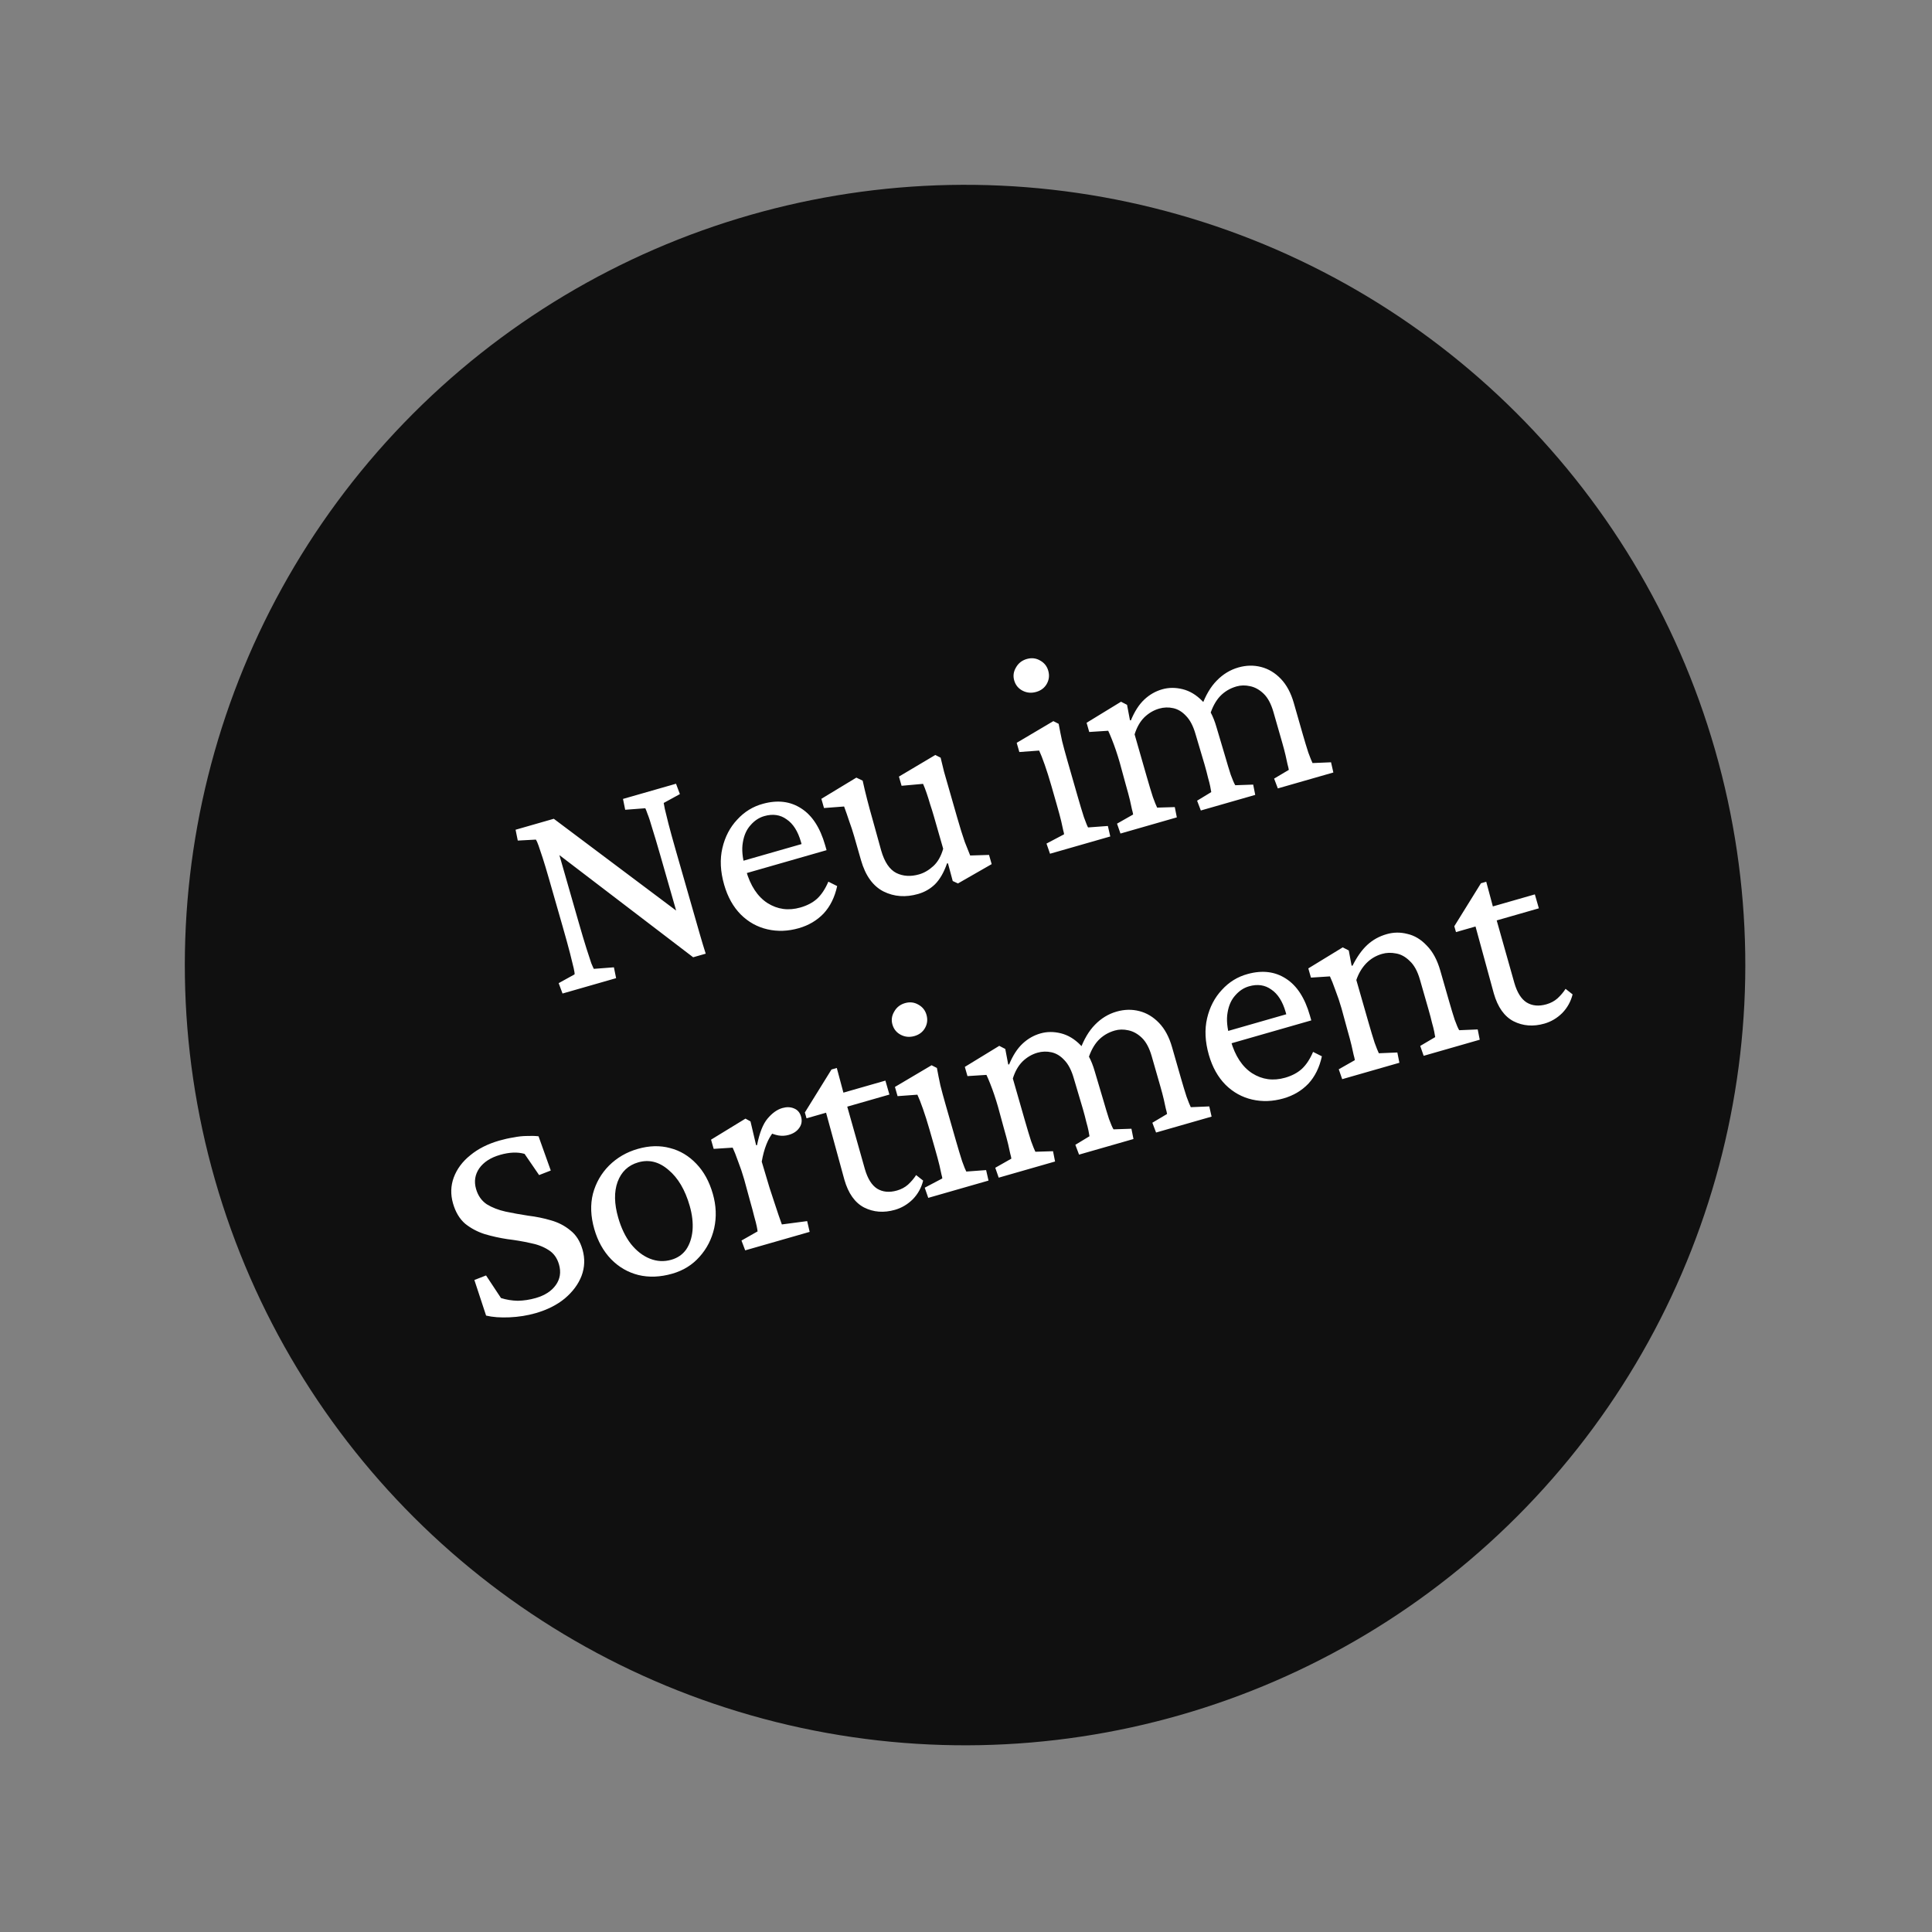
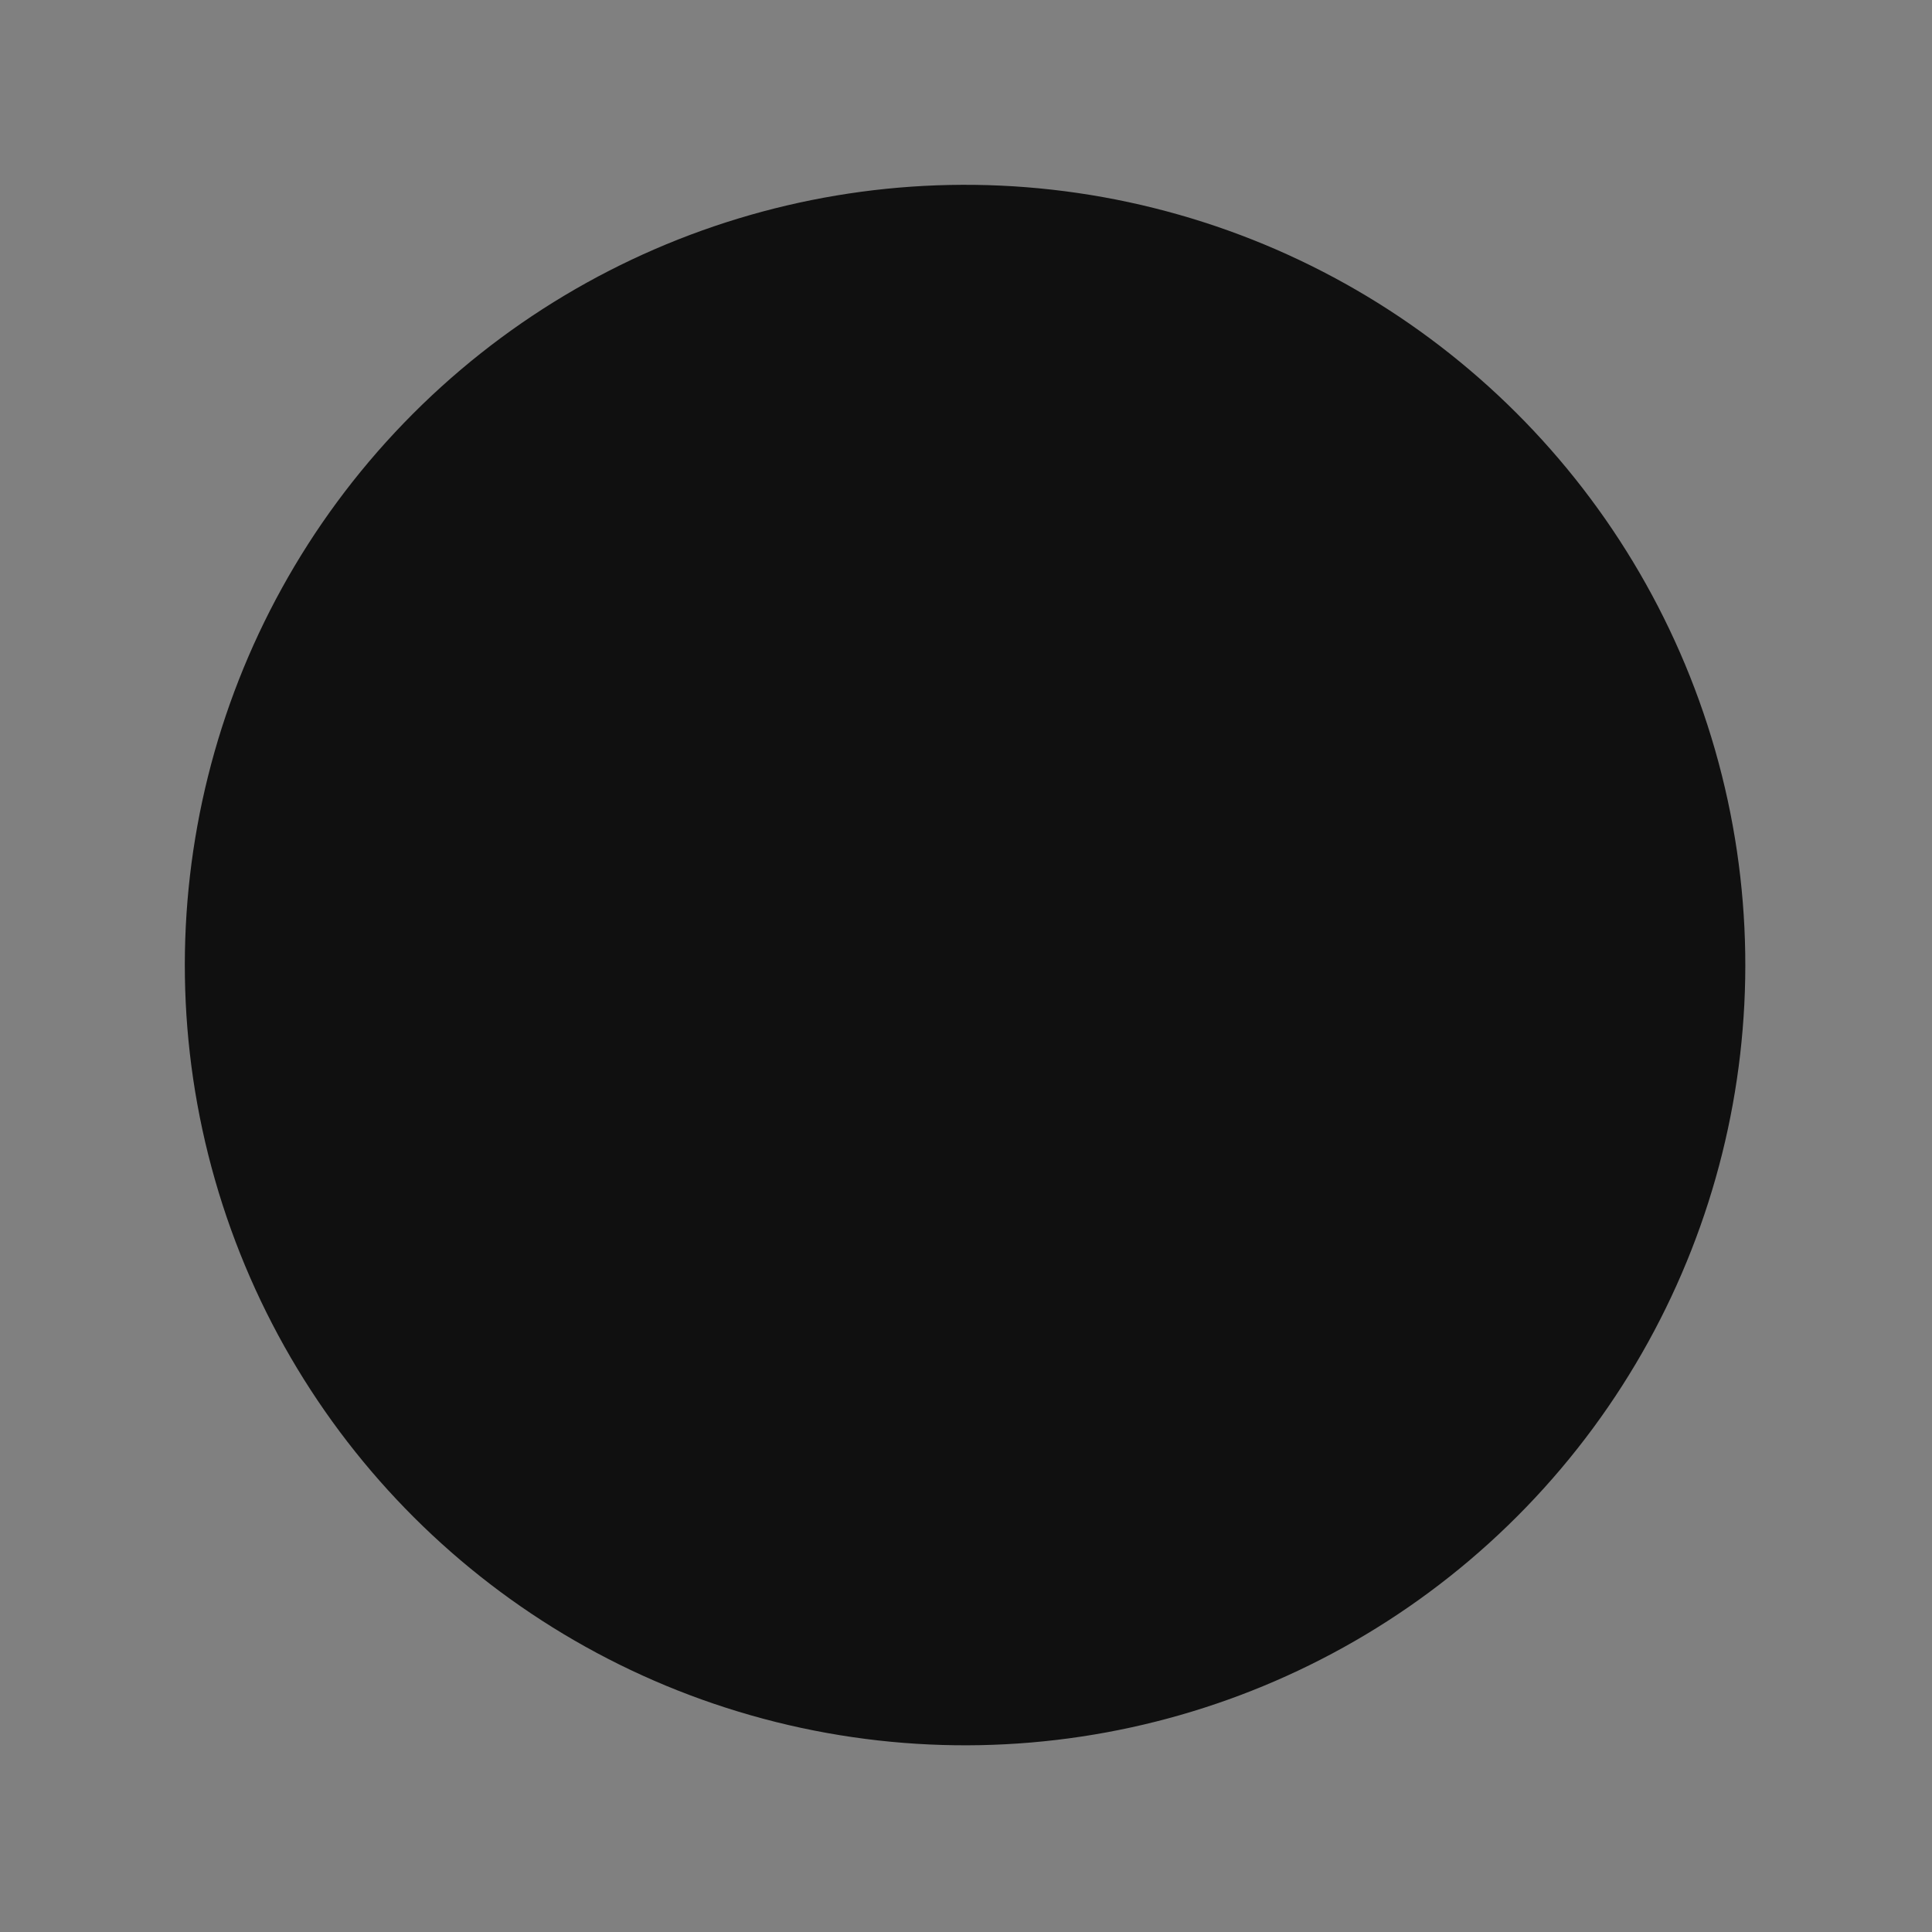
<svg xmlns="http://www.w3.org/2000/svg" width="208" height="208" viewBox="0 0 208 208" fill="none">
  <rect x="0" y="0" width="208" height="208" fill="#808080" stroke="none" />
  <circle cx="103.9" cy="103.899" r="84" transform="rotate(-16 103.9 103.899)" fill="#101010" />
-   <path d="M72.999 98.748L71.07 92.019C70.731 90.838 70.451 89.899 70.23 89.204C70.023 88.483 69.851 87.958 69.714 87.629C69.59 87.275 69.51 87.07 69.473 87.016L67.309 87.181L67.072 86.013L72.78 84.377L73.197 85.493L71.455 86.447C71.472 86.507 71.513 86.723 71.576 87.095C71.654 87.441 71.786 87.978 71.972 88.704C72.159 89.431 72.419 90.375 72.752 91.537L74.802 98.686C74.986 99.327 75.173 99.978 75.362 100.639C75.552 101.3 75.757 101.978 75.978 102.673L74.626 103.06L59.308 91.361L59.969 91.171L62.277 99.222C62.622 100.423 62.907 101.382 63.134 102.097C63.361 102.812 63.536 103.347 63.659 103.702C63.797 104.031 63.887 104.233 63.93 104.307L66.094 104.142L66.331 105.309L60.563 106.963L60.146 105.847L61.858 104.901C61.875 104.81 61.844 104.591 61.767 104.245C61.689 103.898 61.557 103.362 61.37 102.635C61.178 101.889 60.91 100.914 60.565 99.713L59.092 94.576C58.834 93.675 58.611 92.937 58.425 92.362C58.238 91.787 58.089 91.342 57.977 91.027C57.865 90.713 57.772 90.501 57.697 90.392L55.744 90.497L55.507 89.33L59.622 88.15L73.54 98.593L72.999 98.748ZM86.001 99.929C84.84 100.262 83.713 100.303 82.623 100.052C81.532 99.801 80.579 99.273 79.763 98.467C78.941 97.641 78.34 96.567 77.961 95.245C77.553 93.823 77.49 92.508 77.773 91.3C78.055 90.092 78.586 89.073 79.367 88.242C80.141 87.392 81.072 86.821 82.159 86.531C83.727 86.103 85.098 86.274 86.272 87.042C87.44 87.791 88.294 89.107 88.834 90.989L88.989 91.53L79.767 94.174L79.388 92.852L86.628 90.777L86.409 91.262L86.228 90.631C85.901 89.49 85.388 88.683 84.689 88.212C84.005 87.714 83.202 87.598 82.281 87.862C81.72 88.023 81.228 88.348 80.805 88.838C80.376 89.307 80.099 89.929 79.974 90.701C79.843 91.454 79.924 92.341 80.217 93.362L80.32 93.723C80.791 95.365 81.559 96.532 82.624 97.223C83.71 97.909 84.893 98.068 86.175 97.701C86.896 97.494 87.489 97.183 87.955 96.768C88.436 96.326 88.844 95.711 89.181 94.921L90.13 95.396C89.868 96.598 89.381 97.583 88.669 98.351C87.952 99.099 87.062 99.624 86.001 99.929ZM104.45 92.103L106.48 92.041L106.764 93.032L103.135 95.113L102.572 94.852L102.06 92.951L101.961 92.947C101.616 93.934 101.181 94.687 100.658 95.206C100.149 95.698 99.544 96.045 98.844 96.246C97.502 96.631 96.263 96.542 95.126 95.979C93.984 95.397 93.174 94.274 92.697 92.612L91.957 90.029C91.802 89.488 91.626 88.953 91.431 88.424C91.256 87.889 91.071 87.357 90.876 86.828L88.713 86.993L88.429 86.001L92.195 83.719L92.874 84.044C93.012 84.676 93.171 85.346 93.352 86.052C93.533 86.759 93.733 87.493 93.951 88.254L94.868 91.567C95.225 92.809 95.77 93.617 96.506 93.991C97.236 94.345 98.052 94.393 98.953 94.134C99.494 93.979 100.004 93.681 100.485 93.24C100.965 92.799 101.318 92.177 101.543 91.376L100.544 87.891C100.418 87.451 100.284 87.023 100.144 86.608C100.017 86.168 99.889 85.76 99.76 85.385C99.626 84.991 99.498 84.659 99.377 84.39L97.064 84.598L96.78 83.607L100.696 81.281L101.268 81.572C101.408 82.139 101.532 82.645 101.638 83.091C101.759 83.512 101.882 83.942 102.009 84.383C102.129 84.804 102.27 85.294 102.431 85.855L103.042 87.988C103.358 89.089 103.634 89.975 103.869 90.644C104.119 91.288 104.312 91.774 104.45 92.103ZM113.045 91.914L112.666 90.82L114.558 89.822C114.555 89.736 114.525 89.593 114.467 89.393C114.43 89.187 114.358 88.861 114.252 88.415C114.145 87.968 113.98 87.355 113.756 86.574L113.188 84.591C112.947 83.75 112.708 82.995 112.473 82.325C112.238 81.656 112.038 81.15 111.875 80.806L109.742 80.963L109.457 79.972L113.404 77.637L113.976 77.928C114.093 78.566 114.219 79.191 114.351 79.804C114.503 80.41 114.694 81.114 114.924 81.915L116.009 85.7C116.273 86.621 116.501 87.379 116.694 87.974C116.906 88.564 117.055 88.933 117.141 89.082L119.274 88.925L119.533 90.054L113.045 91.914ZM111.56 74.492C111.039 74.641 110.55 74.598 110.092 74.361C109.634 74.124 109.333 73.755 109.189 73.254C109.051 72.773 109.114 72.311 109.377 71.867C109.634 71.403 110.023 71.097 110.543 70.948C111.064 70.798 111.546 70.855 111.99 71.118C112.428 71.361 112.716 71.722 112.854 72.203C112.998 72.704 112.948 73.173 112.705 73.611C112.462 74.049 112.081 74.343 111.56 74.492ZM120.63 89.739L120.26 88.675L121.993 87.69C121.973 87.544 121.931 87.361 121.868 87.141C121.825 86.915 121.753 86.589 121.653 86.162C121.552 85.736 121.398 85.162 121.192 84.442L120.55 82.09C120.429 81.669 120.296 81.242 120.149 80.807C120.003 80.372 119.855 79.97 119.706 79.601C119.551 79.212 119.419 78.903 119.31 78.674L117.267 78.805L116.983 77.814L120.69 75.548L121.338 75.882L121.653 77.547L121.752 77.552C122.149 76.592 122.629 75.848 123.192 75.318C123.755 74.788 124.397 74.42 125.118 74.213C125.819 74.012 126.554 74.007 127.324 74.198C128.094 74.389 128.802 74.815 129.446 75.475C130.111 76.13 130.618 77.068 130.968 78.29L131.912 81.465C132.118 82.186 132.315 82.834 132.501 83.409C132.702 83.958 132.864 84.335 132.988 84.538L134.919 84.471L135.139 85.579L129.281 87.258L128.881 86.203L130.404 85.278C130.378 85.112 130.341 84.906 130.292 84.66C130.243 84.414 130.164 84.101 130.055 83.721C129.966 83.334 129.844 82.871 129.689 82.33L128.711 79.034C128.464 78.173 128.126 77.522 127.696 77.082C127.287 76.636 126.827 76.356 126.318 76.242C125.808 76.128 125.303 76.143 124.802 76.287C124.202 76.459 123.664 76.776 123.189 77.237C122.735 77.692 122.389 78.301 122.152 79.062L123.444 83.568C123.709 84.489 123.934 85.237 124.12 85.812C124.321 86.362 124.473 86.741 124.577 86.949L126.478 86.892L126.698 87.999L120.63 89.739ZM137.572 84.881L137.172 83.825L138.755 82.884C138.729 82.718 138.682 82.515 138.613 82.274C138.564 82.028 138.495 81.712 138.406 81.326C138.317 80.94 138.195 80.476 138.04 79.936L137.101 76.661C136.848 75.78 136.497 75.122 136.047 74.688C135.598 74.253 135.108 73.982 134.579 73.873C134.069 73.76 133.584 73.769 133.123 73.901C132.422 74.102 131.83 74.456 131.347 74.963C130.884 75.464 130.523 76.131 130.263 76.964L129.374 76.016C129.799 74.854 130.339 73.94 130.994 73.276C131.663 72.586 132.438 72.114 133.319 71.861C134.16 71.62 134.978 71.602 135.774 71.808C136.57 72.013 137.277 72.439 137.896 73.085C138.515 73.731 138.979 74.595 139.289 75.676L140.262 79.071C140.469 79.791 140.666 80.439 140.852 81.014C141.053 81.564 141.205 81.943 141.308 82.152L143.3 82.068L143.55 83.167L137.572 84.881ZM57.655 141.379C56.774 141.632 55.841 141.78 54.857 141.824C53.872 141.868 53.031 141.805 52.333 141.637L51.071 137.805L52.328 137.315L53.936 139.747C54.509 139.93 55.111 140.028 55.744 140.042C56.39 140.029 57.034 139.932 57.675 139.748C58.656 139.466 59.378 138.999 59.841 138.346C60.304 137.693 60.418 136.956 60.183 136.135C59.982 135.434 59.605 134.914 59.052 134.574C58.494 134.214 57.825 133.961 57.047 133.816C56.283 133.645 55.474 133.509 54.621 133.406C53.783 133.278 52.973 133.099 52.191 132.868C51.404 132.617 50.701 132.244 50.083 131.749C49.478 131.229 49.041 130.498 48.771 129.557C48.495 128.596 48.522 127.667 48.85 126.771C49.193 125.85 49.787 125.051 50.633 124.374C51.474 123.678 52.515 123.152 53.757 122.796C54.278 122.647 54.787 122.533 55.285 122.456C55.797 122.352 56.28 122.3 56.735 122.3C57.185 122.279 57.6 122.29 57.98 122.333L59.297 126.019L58.04 126.509L56.475 124.227C55.72 124.01 54.841 124.046 53.84 124.333C52.819 124.626 52.069 125.111 51.592 125.79C51.135 126.463 51.021 127.2 51.251 128.001C51.458 128.722 51.843 129.272 52.407 129.653C52.985 130.007 53.657 130.269 54.421 130.44C55.205 130.606 56.017 130.752 56.855 130.88C57.708 130.982 58.525 131.149 59.307 131.38C60.108 131.605 60.808 131.968 61.407 132.468C62.02 132.943 62.455 133.631 62.714 134.532C62.989 135.493 62.956 136.435 62.613 137.356C62.265 138.258 61.663 139.07 60.809 139.792C59.968 140.488 58.917 141.017 57.655 141.379ZM72.381 137.124C71.08 137.497 69.858 137.544 68.716 137.265C67.594 136.98 66.619 136.414 65.791 135.568C64.957 134.701 64.354 133.617 63.981 132.316C63.59 130.954 63.542 129.689 63.835 128.521C64.149 127.348 64.726 126.337 65.567 125.489C66.427 124.635 67.458 124.036 68.66 123.692C69.901 123.336 71.063 123.306 72.145 123.603C73.222 123.879 74.164 124.443 74.971 125.295C75.773 126.127 76.364 127.204 76.743 128.526C77.105 129.788 77.155 131.02 76.892 132.222C76.625 133.404 76.096 134.433 75.307 135.31C74.538 136.18 73.563 136.785 72.381 137.124ZM72.277 135.626C72.958 135.431 73.491 135.061 73.877 134.517C74.257 133.953 74.484 133.27 74.558 132.469C74.625 131.647 74.524 130.766 74.255 129.825C73.761 128.102 73.001 126.814 71.976 125.959C70.965 125.079 69.879 124.805 68.717 125.138C67.636 125.448 66.894 126.149 66.491 127.239C66.103 128.304 66.124 129.588 66.555 131.09C66.877 132.211 67.331 133.154 67.918 133.917C68.526 134.675 69.209 135.205 69.968 135.508C70.726 135.81 71.496 135.85 72.277 135.626ZM80.228 134.614L79.828 133.558L81.561 132.573C81.553 132.467 81.524 132.292 81.475 132.045C81.421 131.779 81.33 131.426 81.204 130.985C81.092 130.519 80.944 129.966 80.76 129.325L80.118 126.973C79.929 126.312 79.712 125.67 79.468 125.046C79.239 124.397 79.042 123.901 78.879 123.557L76.835 123.688L76.551 122.697L80.258 120.431L80.799 120.731L81.402 123.289L81.501 123.293C81.769 121.959 82.146 121.006 82.632 120.433C83.132 119.835 83.662 119.455 84.223 119.294C84.684 119.162 85.099 119.173 85.468 119.327C85.857 119.476 86.115 119.77 86.241 120.211C86.374 120.671 86.307 121.081 86.041 121.439C85.795 121.791 85.422 122.039 84.921 122.182C84.561 122.286 84.187 122.306 83.801 122.243C83.435 122.175 83.061 122.044 82.68 121.85L83.273 121.875C82.981 122.218 82.728 122.659 82.514 123.198C82.3 123.736 82.132 124.358 82.009 125.065L82.841 127.85C83.004 128.345 83.173 128.86 83.348 129.395C83.518 129.91 83.678 130.395 83.831 130.85C83.977 131.285 84.092 131.609 84.175 131.824L86.9 131.465L87.168 132.624L80.228 134.614ZM99.386 127.105C99.195 127.875 98.823 128.545 98.272 129.115C97.714 129.665 97.075 130.043 96.354 130.25C95.153 130.594 94.045 130.511 93.031 130C92.038 129.483 91.329 128.483 90.904 127.001L88.935 119.796L86.832 120.399L86.652 119.768L89.519 115.142L90.09 114.979L91.02 118.45L93.109 125.849C93.408 126.89 93.849 127.598 94.433 127.972C95.037 128.341 95.75 128.407 96.571 128.172C97.032 128.04 97.426 127.829 97.755 127.54C98.098 127.225 98.39 126.881 98.63 126.509L99.386 127.105ZM90.137 119.451L89.706 117.949L95.323 116.339L95.754 117.841L90.137 119.451ZM99.936 128.963L99.557 127.868L101.449 126.871C101.446 126.785 101.416 126.642 101.358 126.442C101.321 126.236 101.249 125.909 101.143 125.463C101.036 125.017 100.871 124.403 100.647 123.622L100.079 121.639C99.838 120.798 99.599 120.043 99.364 119.374C99.129 118.704 98.929 118.198 98.766 117.855L96.633 118.011L96.349 117.02L100.295 114.685L100.867 114.977C100.984 115.615 101.11 116.24 101.242 116.852C101.394 117.459 101.585 118.163 101.815 118.964L102.9 122.749C103.164 123.67 103.392 124.428 103.585 125.023C103.797 125.612 103.946 125.981 104.032 126.13L106.165 125.973L106.424 127.102L99.936 128.963ZM98.451 111.541C97.93 111.69 97.441 111.646 96.983 111.409C96.525 111.172 96.224 110.803 96.08 110.302C95.942 109.822 96.005 109.36 96.268 108.916C96.525 108.452 96.914 108.145 97.434 107.996C97.955 107.847 98.437 107.904 98.881 108.166C99.319 108.409 99.607 108.771 99.745 109.252C99.889 109.752 99.839 110.222 99.596 110.66C99.353 111.098 98.972 111.391 98.451 111.541ZM107.521 126.788L107.151 125.723L108.884 124.739C108.864 124.593 108.822 124.41 108.759 124.189C108.716 123.963 108.644 123.637 108.544 123.211C108.443 122.785 108.289 122.211 108.083 121.49L107.441 119.138C107.32 118.718 107.187 118.29 107.04 117.855C106.894 117.42 106.746 117.018 106.597 116.649C106.442 116.26 106.31 115.952 106.201 115.723L104.158 115.853L103.874 114.862L107.581 112.596L108.229 112.931L108.544 114.596L108.643 114.6C109.04 113.641 109.52 112.896 110.083 112.367C110.646 111.837 111.288 111.468 112.009 111.262C112.71 111.061 113.446 111.056 114.215 111.247C114.985 111.438 115.693 111.863 116.337 112.524C117.002 113.178 117.509 114.117 117.859 115.338L118.803 118.514C119.009 119.235 119.206 119.883 119.392 120.458C119.593 121.007 119.755 121.383 119.879 121.586L121.81 121.52L122.03 122.627L116.172 124.307L115.772 123.251L117.295 122.327C117.269 122.161 117.232 121.955 117.183 121.709C117.134 121.463 117.055 121.15 116.946 120.769C116.857 120.383 116.735 119.919 116.58 119.379L115.602 116.083C115.355 115.222 115.017 114.571 114.587 114.131C114.178 113.685 113.718 113.405 113.209 113.291C112.699 113.177 112.194 113.192 111.693 113.335C111.093 113.507 110.555 113.824 110.08 114.285C109.626 114.741 109.28 115.349 109.043 116.111L110.335 120.616C110.6 121.538 110.825 122.286 111.011 122.861C111.212 123.41 111.364 123.789 111.468 123.998L113.369 123.94L113.589 125.048L107.521 126.788ZM124.463 121.929L124.063 120.874L125.646 119.932C125.62 119.766 125.573 119.563 125.504 119.323C125.455 119.077 125.386 118.761 125.297 118.374C125.208 117.988 125.086 117.525 124.931 116.984L123.992 113.71C123.739 112.829 123.388 112.171 122.938 111.736C122.489 111.302 121.999 111.03 121.47 110.922C120.96 110.808 120.475 110.817 120.014 110.949C119.313 111.15 118.721 111.504 118.238 112.011C117.775 112.512 117.414 113.179 117.154 114.012L116.265 113.065C116.69 111.902 117.23 110.989 117.885 110.324C118.554 109.634 119.329 109.163 120.21 108.91C121.051 108.669 121.869 108.651 122.665 108.856C123.461 109.061 124.168 109.487 124.787 110.133C125.406 110.779 125.87 111.643 126.18 112.725L127.153 116.119C127.36 116.84 127.557 117.488 127.743 118.063C127.944 118.612 128.096 118.991 128.2 119.2L130.191 119.117L130.441 120.215L124.463 121.929ZM138.186 118.255C137.024 118.588 135.898 118.629 134.808 118.378C133.717 118.127 132.764 117.599 131.947 116.793C131.125 115.966 130.525 114.892 130.146 113.571C129.738 112.149 129.675 110.834 129.957 109.626C130.24 108.418 130.771 107.399 131.551 106.568C132.326 105.717 133.257 105.147 134.344 104.857C135.912 104.429 137.283 104.6 138.457 105.368C139.625 106.117 140.479 107.432 141.019 109.315L141.174 109.856L131.952 112.5L131.573 111.178L138.812 109.102L138.594 109.588L138.413 108.957C138.086 107.815 137.573 107.009 136.874 106.537C136.19 106.04 135.387 105.923 134.466 106.188C133.905 106.348 133.413 106.674 132.99 107.163C132.561 107.633 132.284 108.254 132.159 109.027C132.028 109.78 132.109 110.667 132.402 111.688L132.505 112.049C132.976 113.691 133.744 114.858 134.809 115.549C135.894 116.235 137.078 116.394 138.36 116.027C139.081 115.82 139.674 115.509 140.14 115.093C140.62 114.652 141.029 114.037 141.366 113.247L142.315 113.722C142.053 114.924 141.566 115.909 140.854 116.677C140.137 117.424 139.247 117.95 138.186 118.255ZM144.501 116.184L144.131 115.12L145.864 114.135C145.844 113.989 145.799 113.796 145.73 113.556C145.681 113.31 145.607 112.973 145.506 112.547C145.406 112.121 145.258 111.567 145.062 110.886L144.429 108.565C144.24 107.904 144.02 107.251 143.771 106.608C143.541 105.958 143.345 105.462 143.181 105.119L141.138 105.25L140.854 104.258L144.56 101.993L145.209 102.327L145.515 103.962L145.614 103.966C146.097 103.004 146.63 102.255 147.213 101.72C147.796 101.184 148.488 100.801 149.289 100.572C150.03 100.359 150.776 100.351 151.526 100.548C152.29 100.719 152.984 101.138 153.609 101.804C154.247 102.444 154.733 103.345 155.066 104.507L156.023 107.841C156.229 108.562 156.426 109.21 156.613 109.785C156.819 110.354 156.981 110.73 157.099 110.913L159.09 110.83L159.31 111.937L153.272 113.669L152.902 112.604L154.515 111.654C154.489 111.488 154.452 111.282 154.403 111.036C154.354 110.79 154.275 110.477 154.166 110.096C154.077 109.71 153.955 109.247 153.8 108.706L152.87 105.462C152.611 104.56 152.247 103.895 151.777 103.467C151.322 103.012 150.832 102.741 150.309 102.652C149.779 102.544 149.274 102.559 148.793 102.697C148.133 102.886 147.568 103.222 147.099 103.703C146.63 104.184 146.271 104.785 146.023 105.507L147.315 110.013C147.585 110.954 147.81 111.702 147.991 112.257C148.192 112.806 148.344 113.185 148.447 113.394L150.439 113.311L150.659 114.418L144.501 116.184ZM169.306 107.056C169.115 107.825 168.743 108.495 168.191 109.065C167.634 109.615 166.995 109.994 166.274 110.201C165.072 110.545 163.965 110.462 162.951 109.95C161.958 109.433 161.248 108.434 160.824 106.952L158.855 99.747L156.752 100.35L156.571 99.719L159.439 95.093L160.009 94.929L160.94 98.401L163.029 105.799C163.327 106.841 163.769 107.549 164.353 107.923C164.957 108.292 165.67 108.358 166.491 108.123C166.951 107.991 167.346 107.78 167.675 107.491C168.018 107.176 168.31 106.832 168.55 106.46L169.306 107.056ZM160.057 99.402L159.626 97.9L165.243 96.29L165.674 97.791L160.057 99.402Z" fill="white" />
</svg>